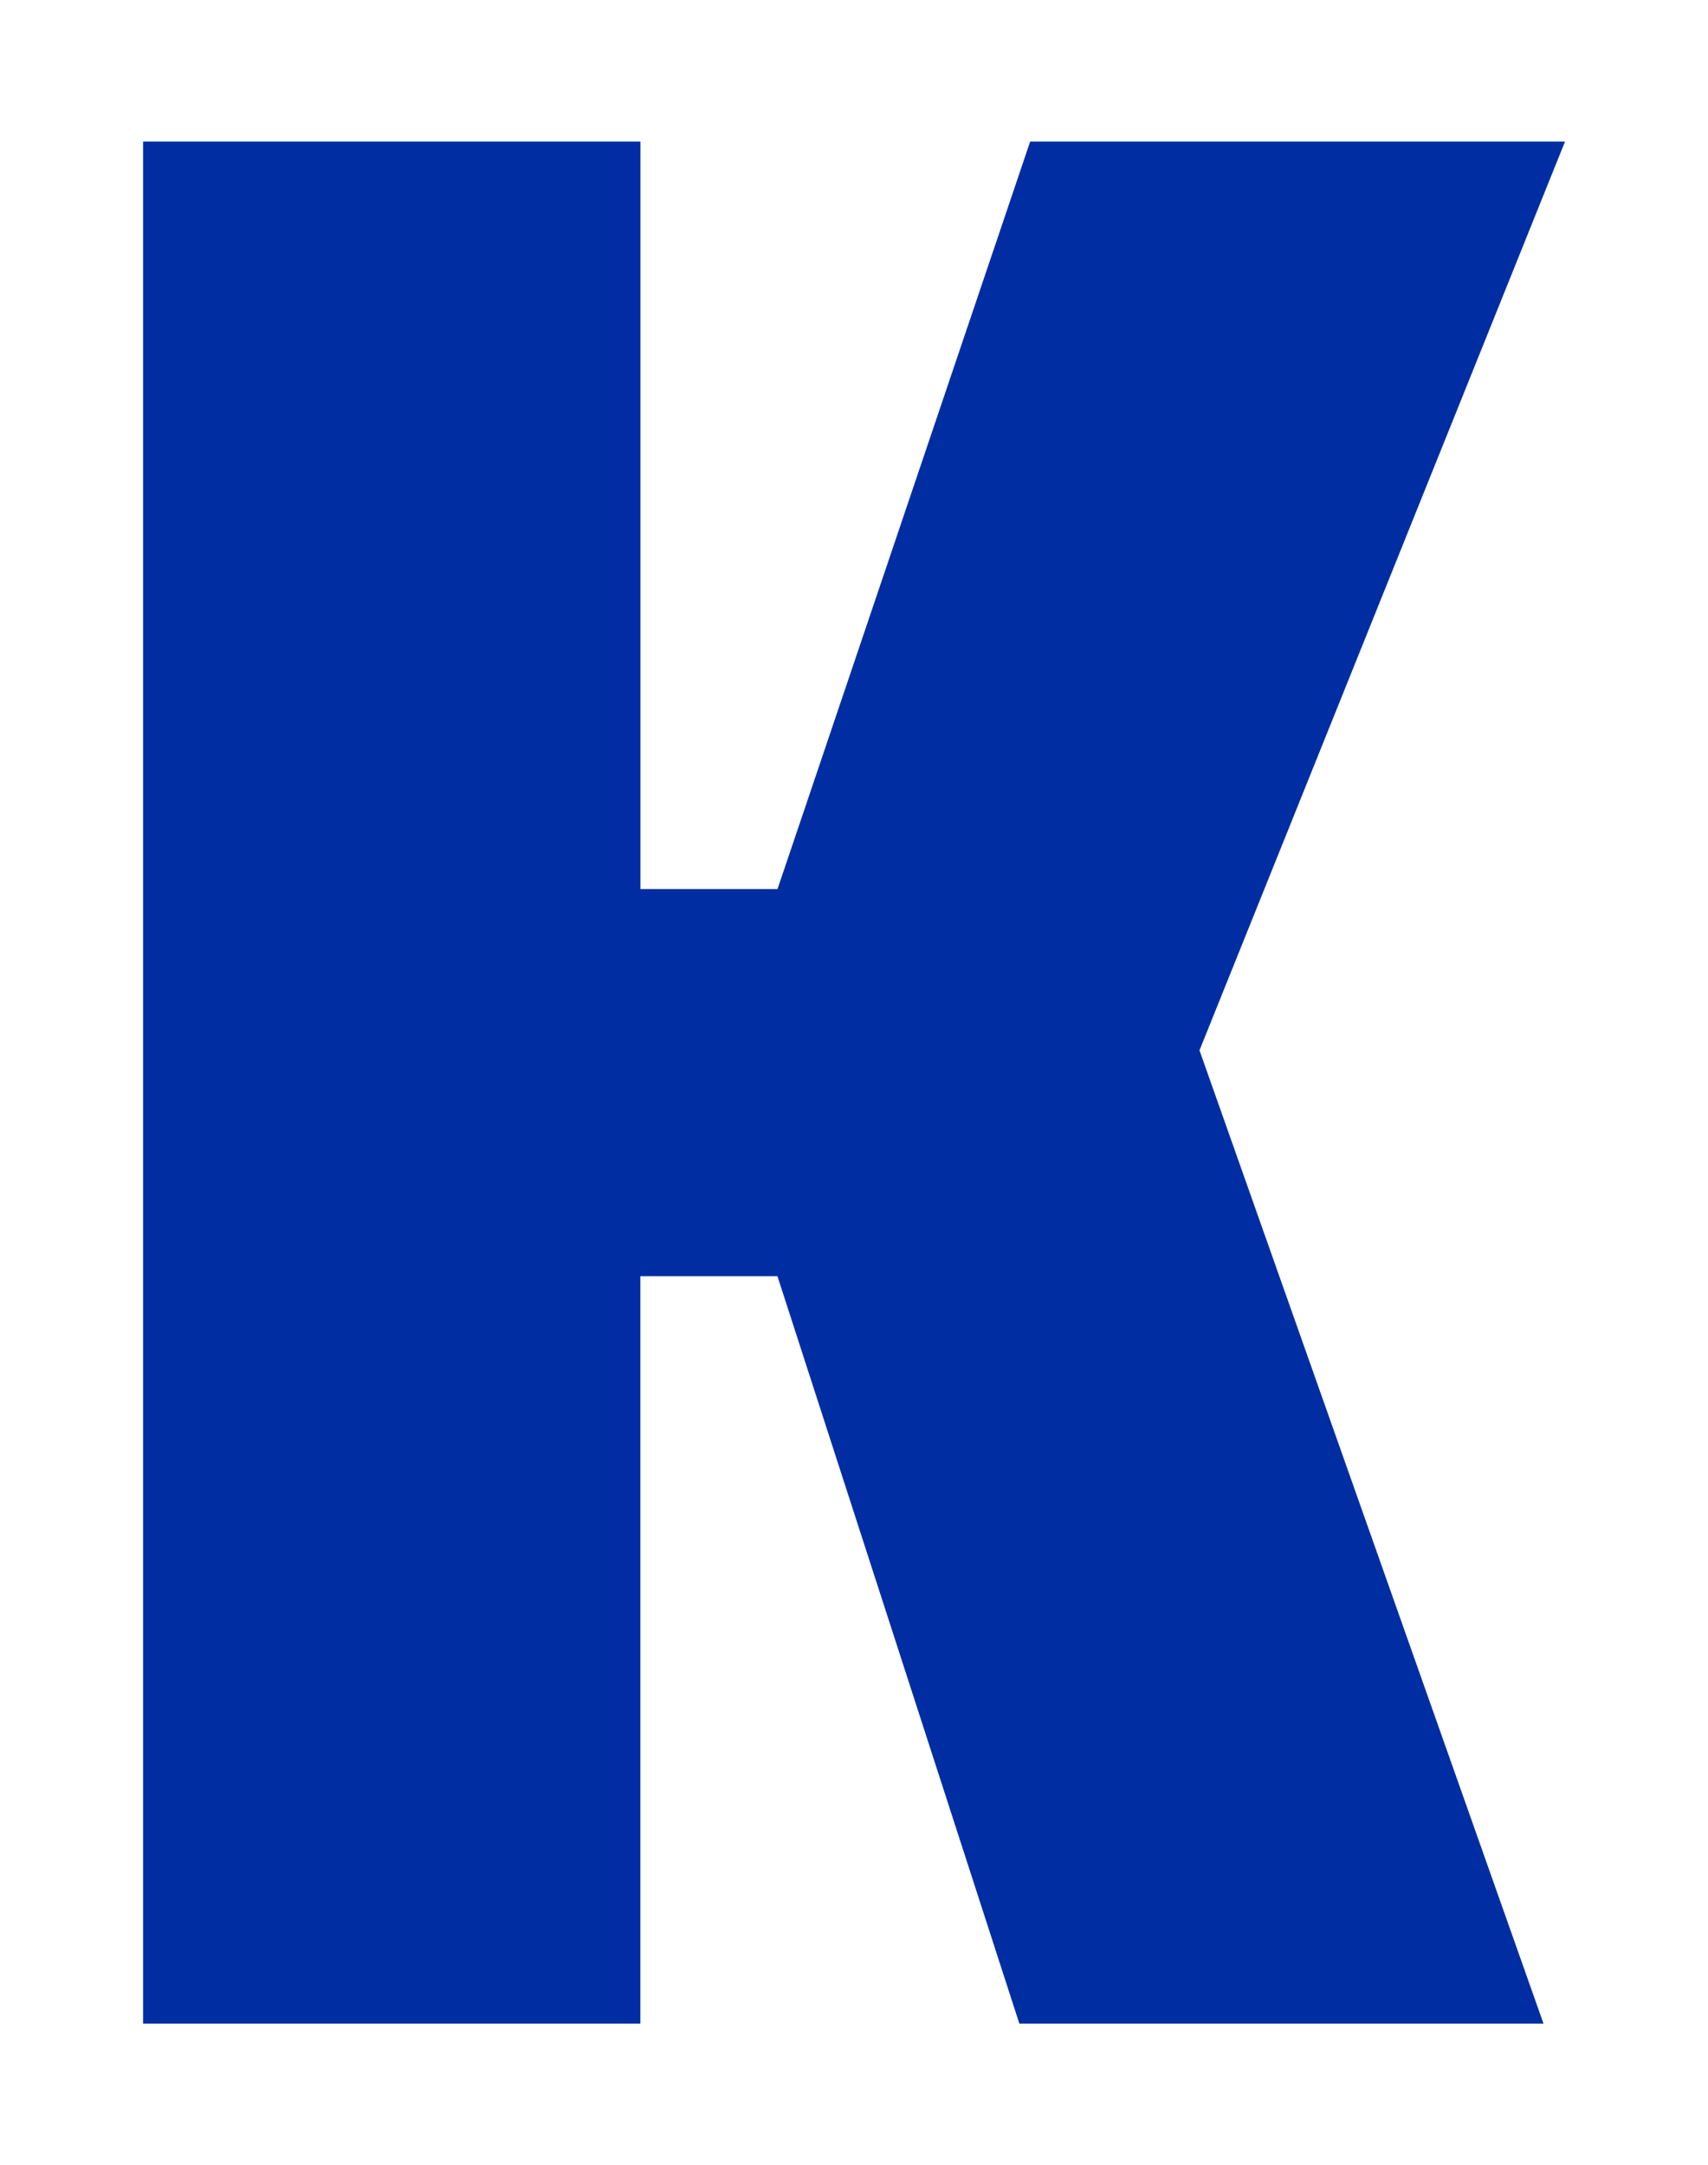
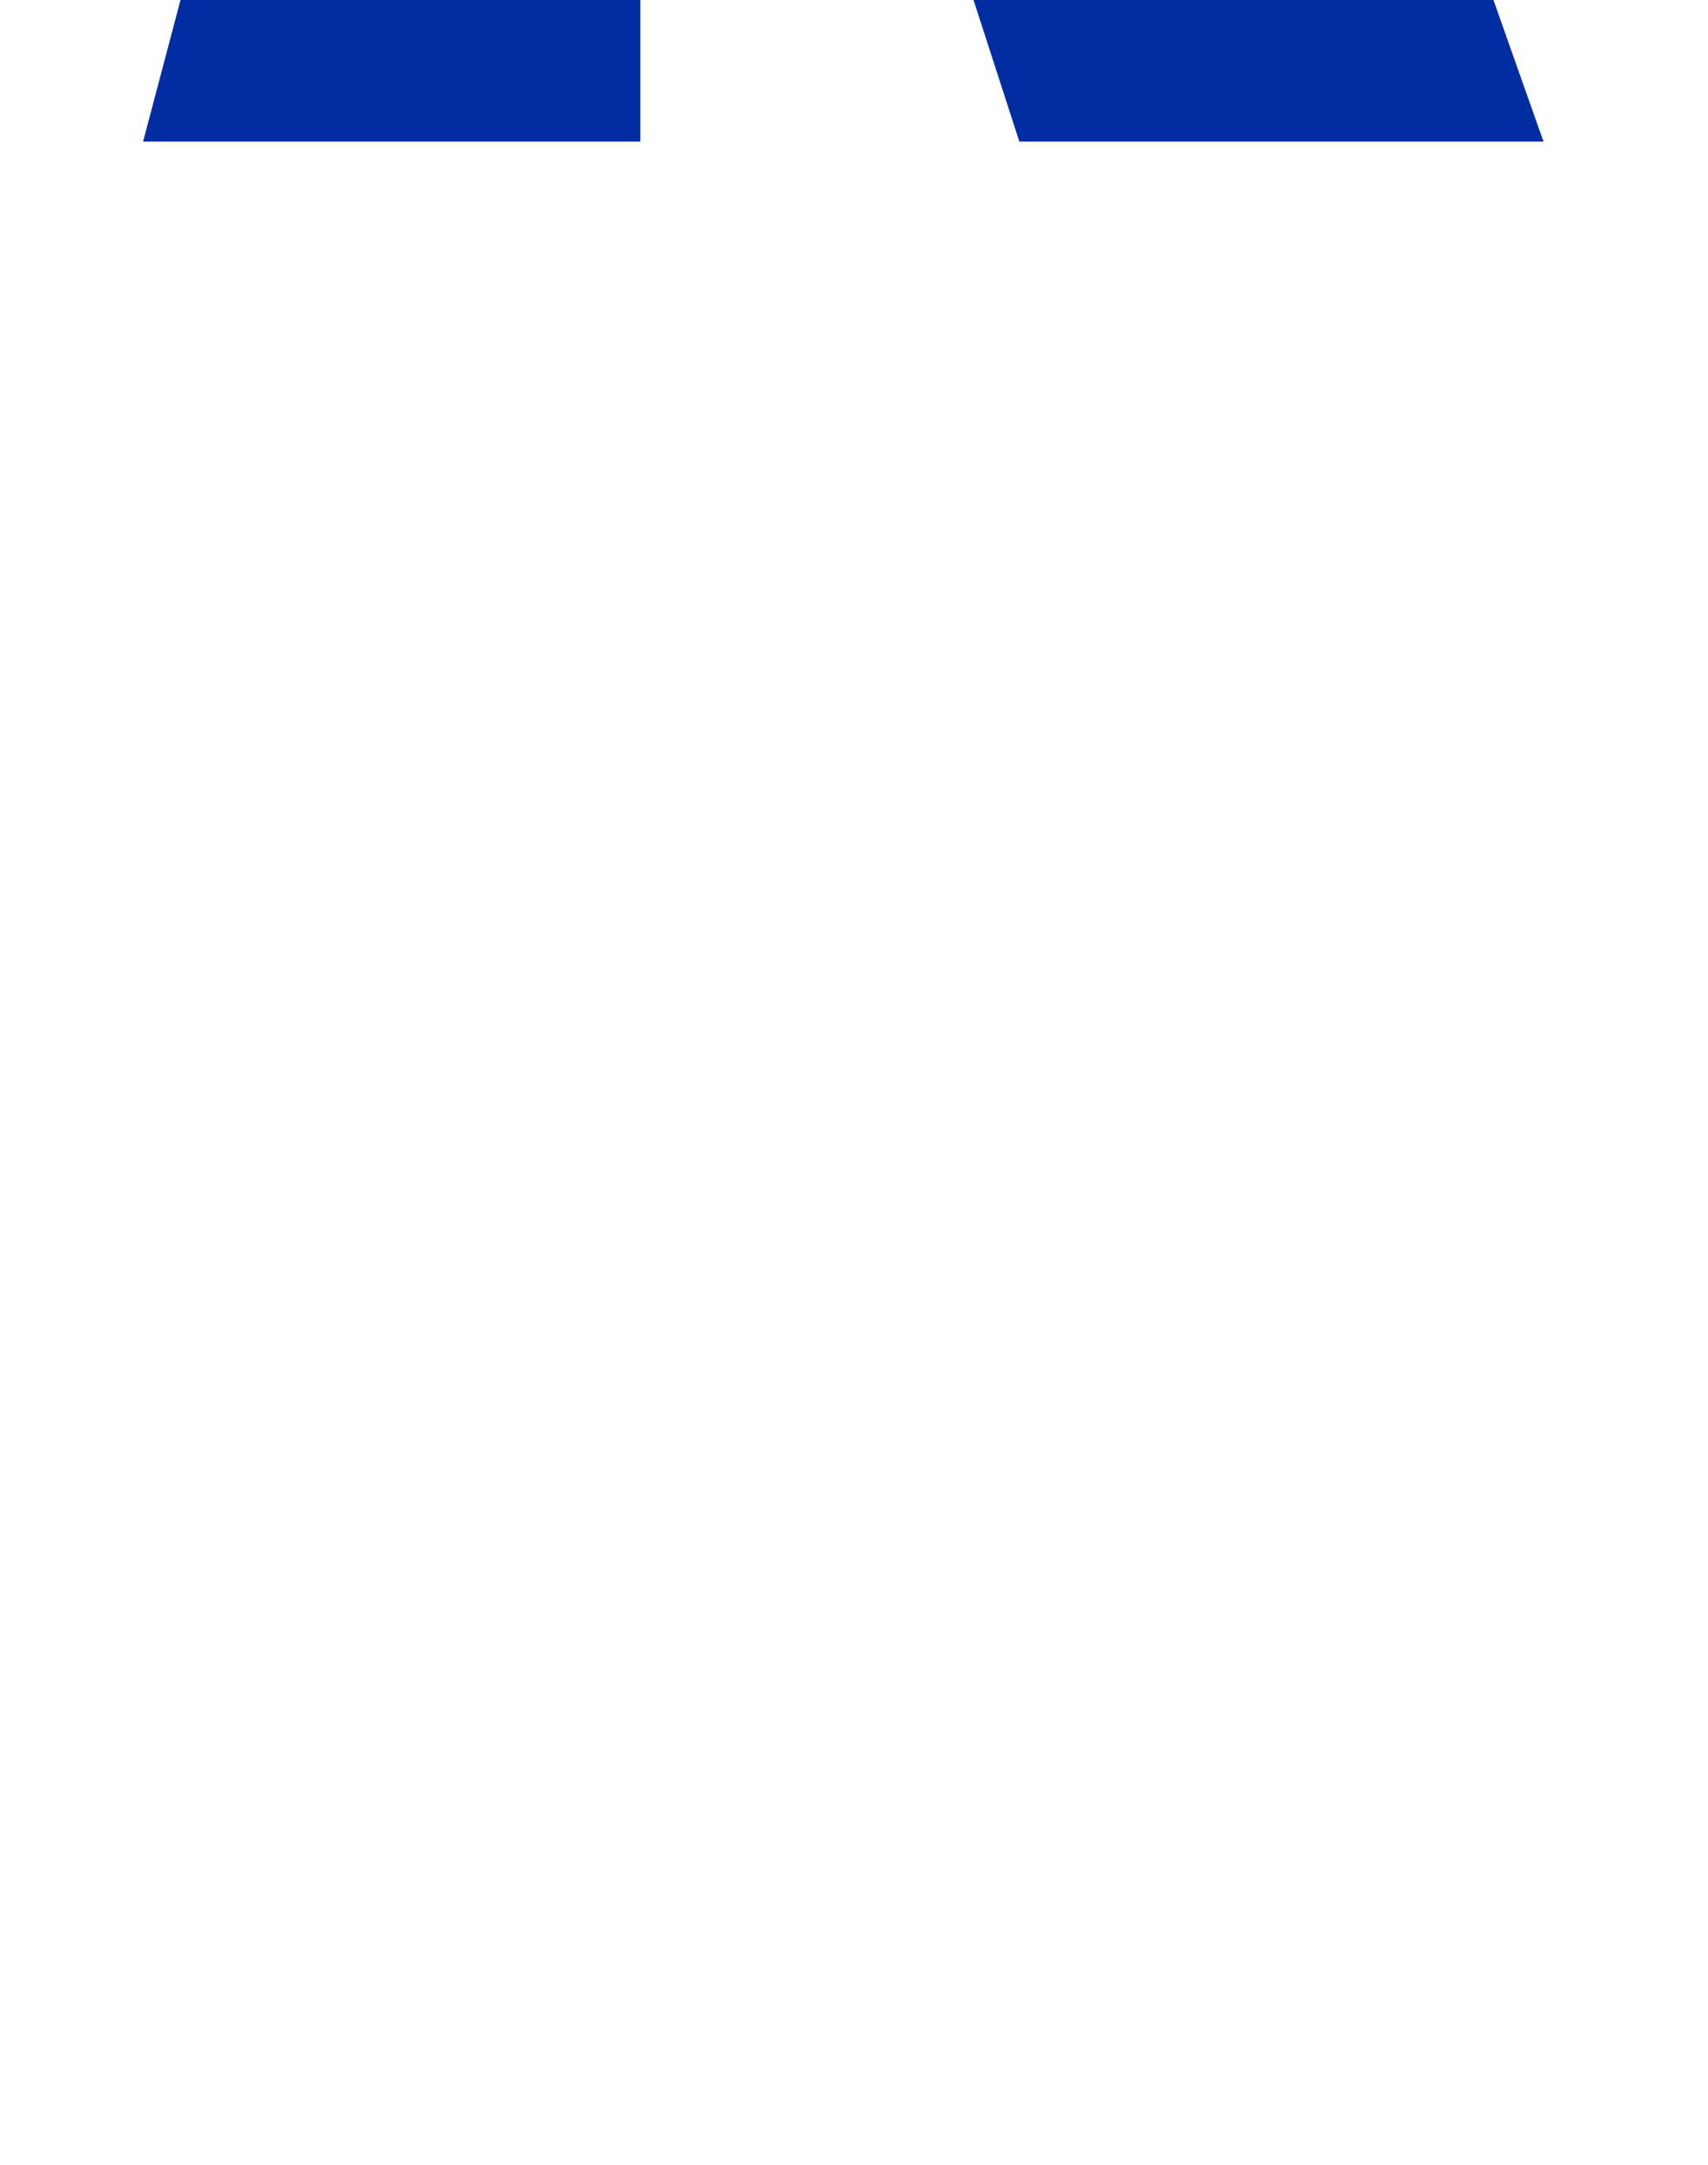
<svg xmlns="http://www.w3.org/2000/svg" xmlns:ns1="http://sodipodi.sourceforge.net/DTD/sodipodi-0.dtd" xmlns:ns2="http://www.inkscape.org/namespaces/inkscape" width="22.813mm" height="28.912mm" viewBox="0 0 22.813 28.912" id="svg1" ns1:docname="Kokkila_logoK.svg" ns2:version="1.4 (86a8ad7, 2024-10-11)">
  <defs id="defs1" />
  <g ns2:label="Taso 1" ns2:groupmode="layer" id="layer1" transform="translate(-22.001,-78.94)">
-     <rect style="fill:#ffffff;fill-opacity:1;stroke-width:0.265" id="rect1" width="22.813" height="28.912" x="22.001" y="78.94" />
-     <path id="path14" style="font-weight:800;font-size:35.9px;line-height:1;font-family:Finlandica;-inkscape-font-specification:'Finlandica, Ultra-Bold';text-align:center;letter-spacing:6.423px;text-anchor:middle;fill:#002ea2;stroke-width:0.601" d="m 23.912,80.831 v 25.13 h 6.642 v -9.98 h 1.831 l 3.231,9.98 h 7.001 l -4.595,-12.996 4.882,-12.134 h -7.144 l -3.374,9.98 h -1.831 v -9.98 z" />
+     <path id="path14" style="font-weight:800;font-size:35.9px;line-height:1;font-family:Finlandica;-inkscape-font-specification:'Finlandica, Ultra-Bold';text-align:center;letter-spacing:6.423px;text-anchor:middle;fill:#002ea2;stroke-width:0.601" d="m 23.912,80.831 h 6.642 v -9.98 h 1.831 l 3.231,9.98 h 7.001 l -4.595,-12.996 4.882,-12.134 h -7.144 l -3.374,9.98 h -1.831 v -9.98 z" />
  </g>
</svg>